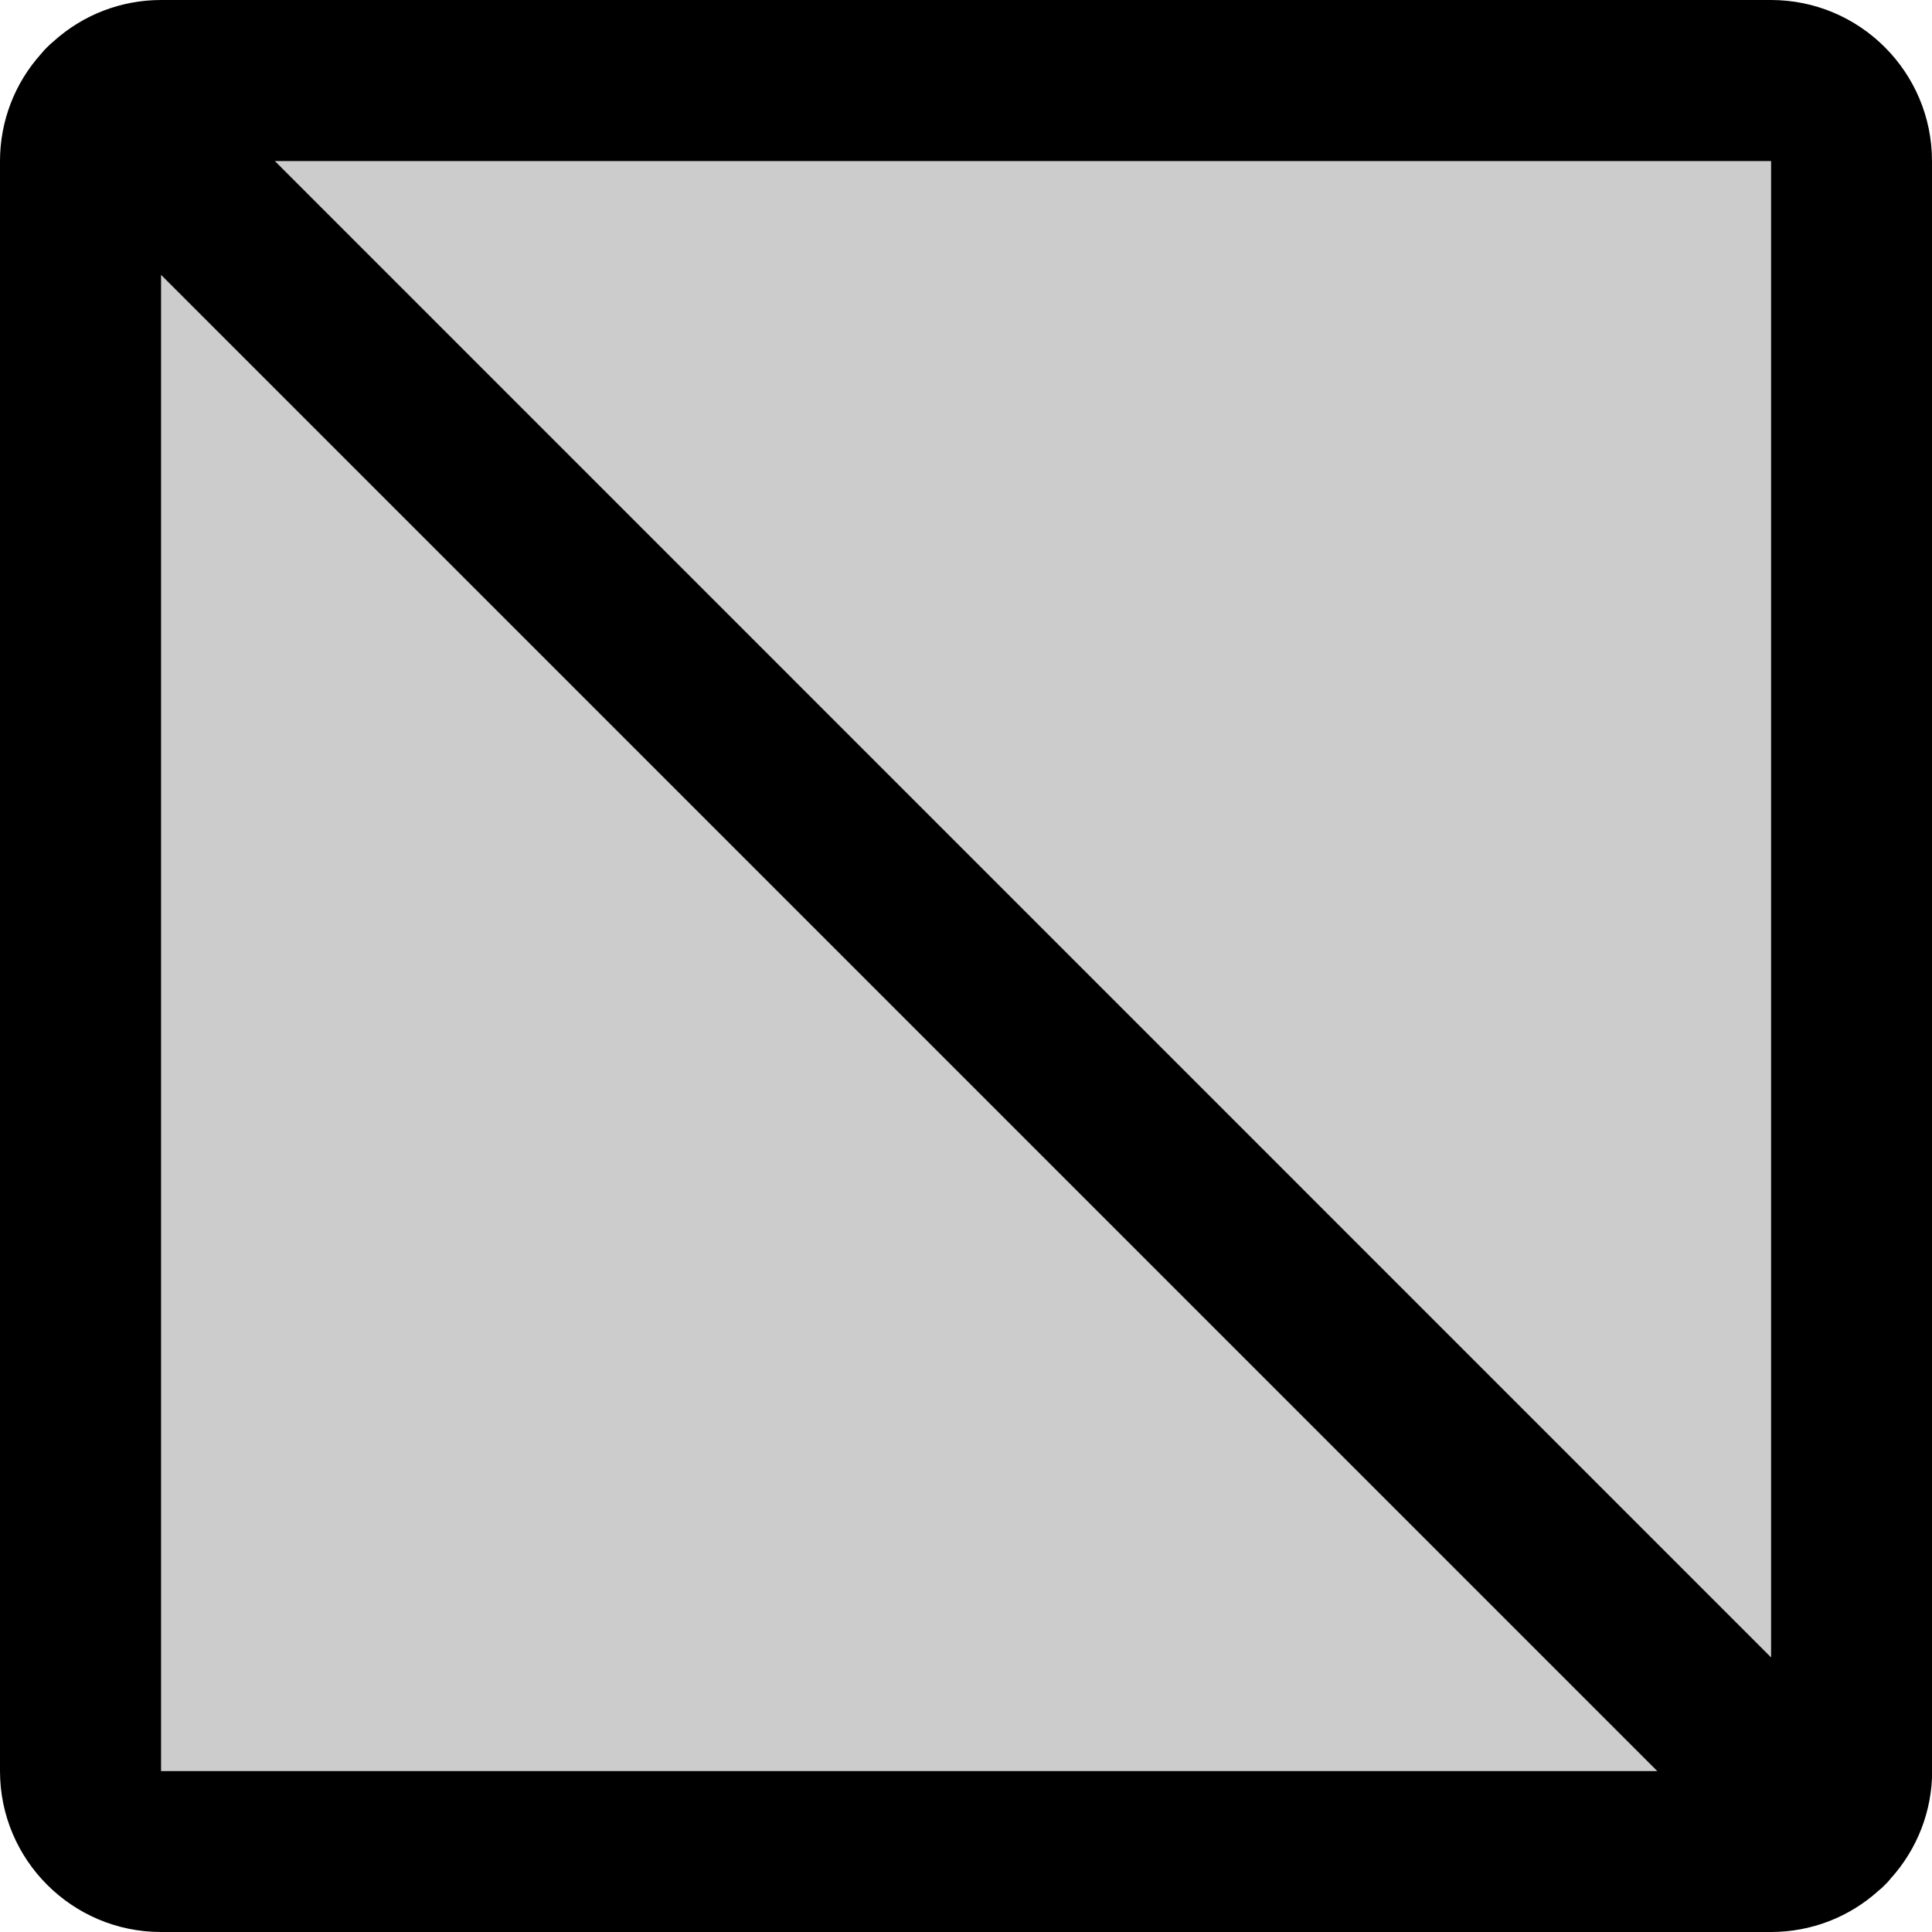
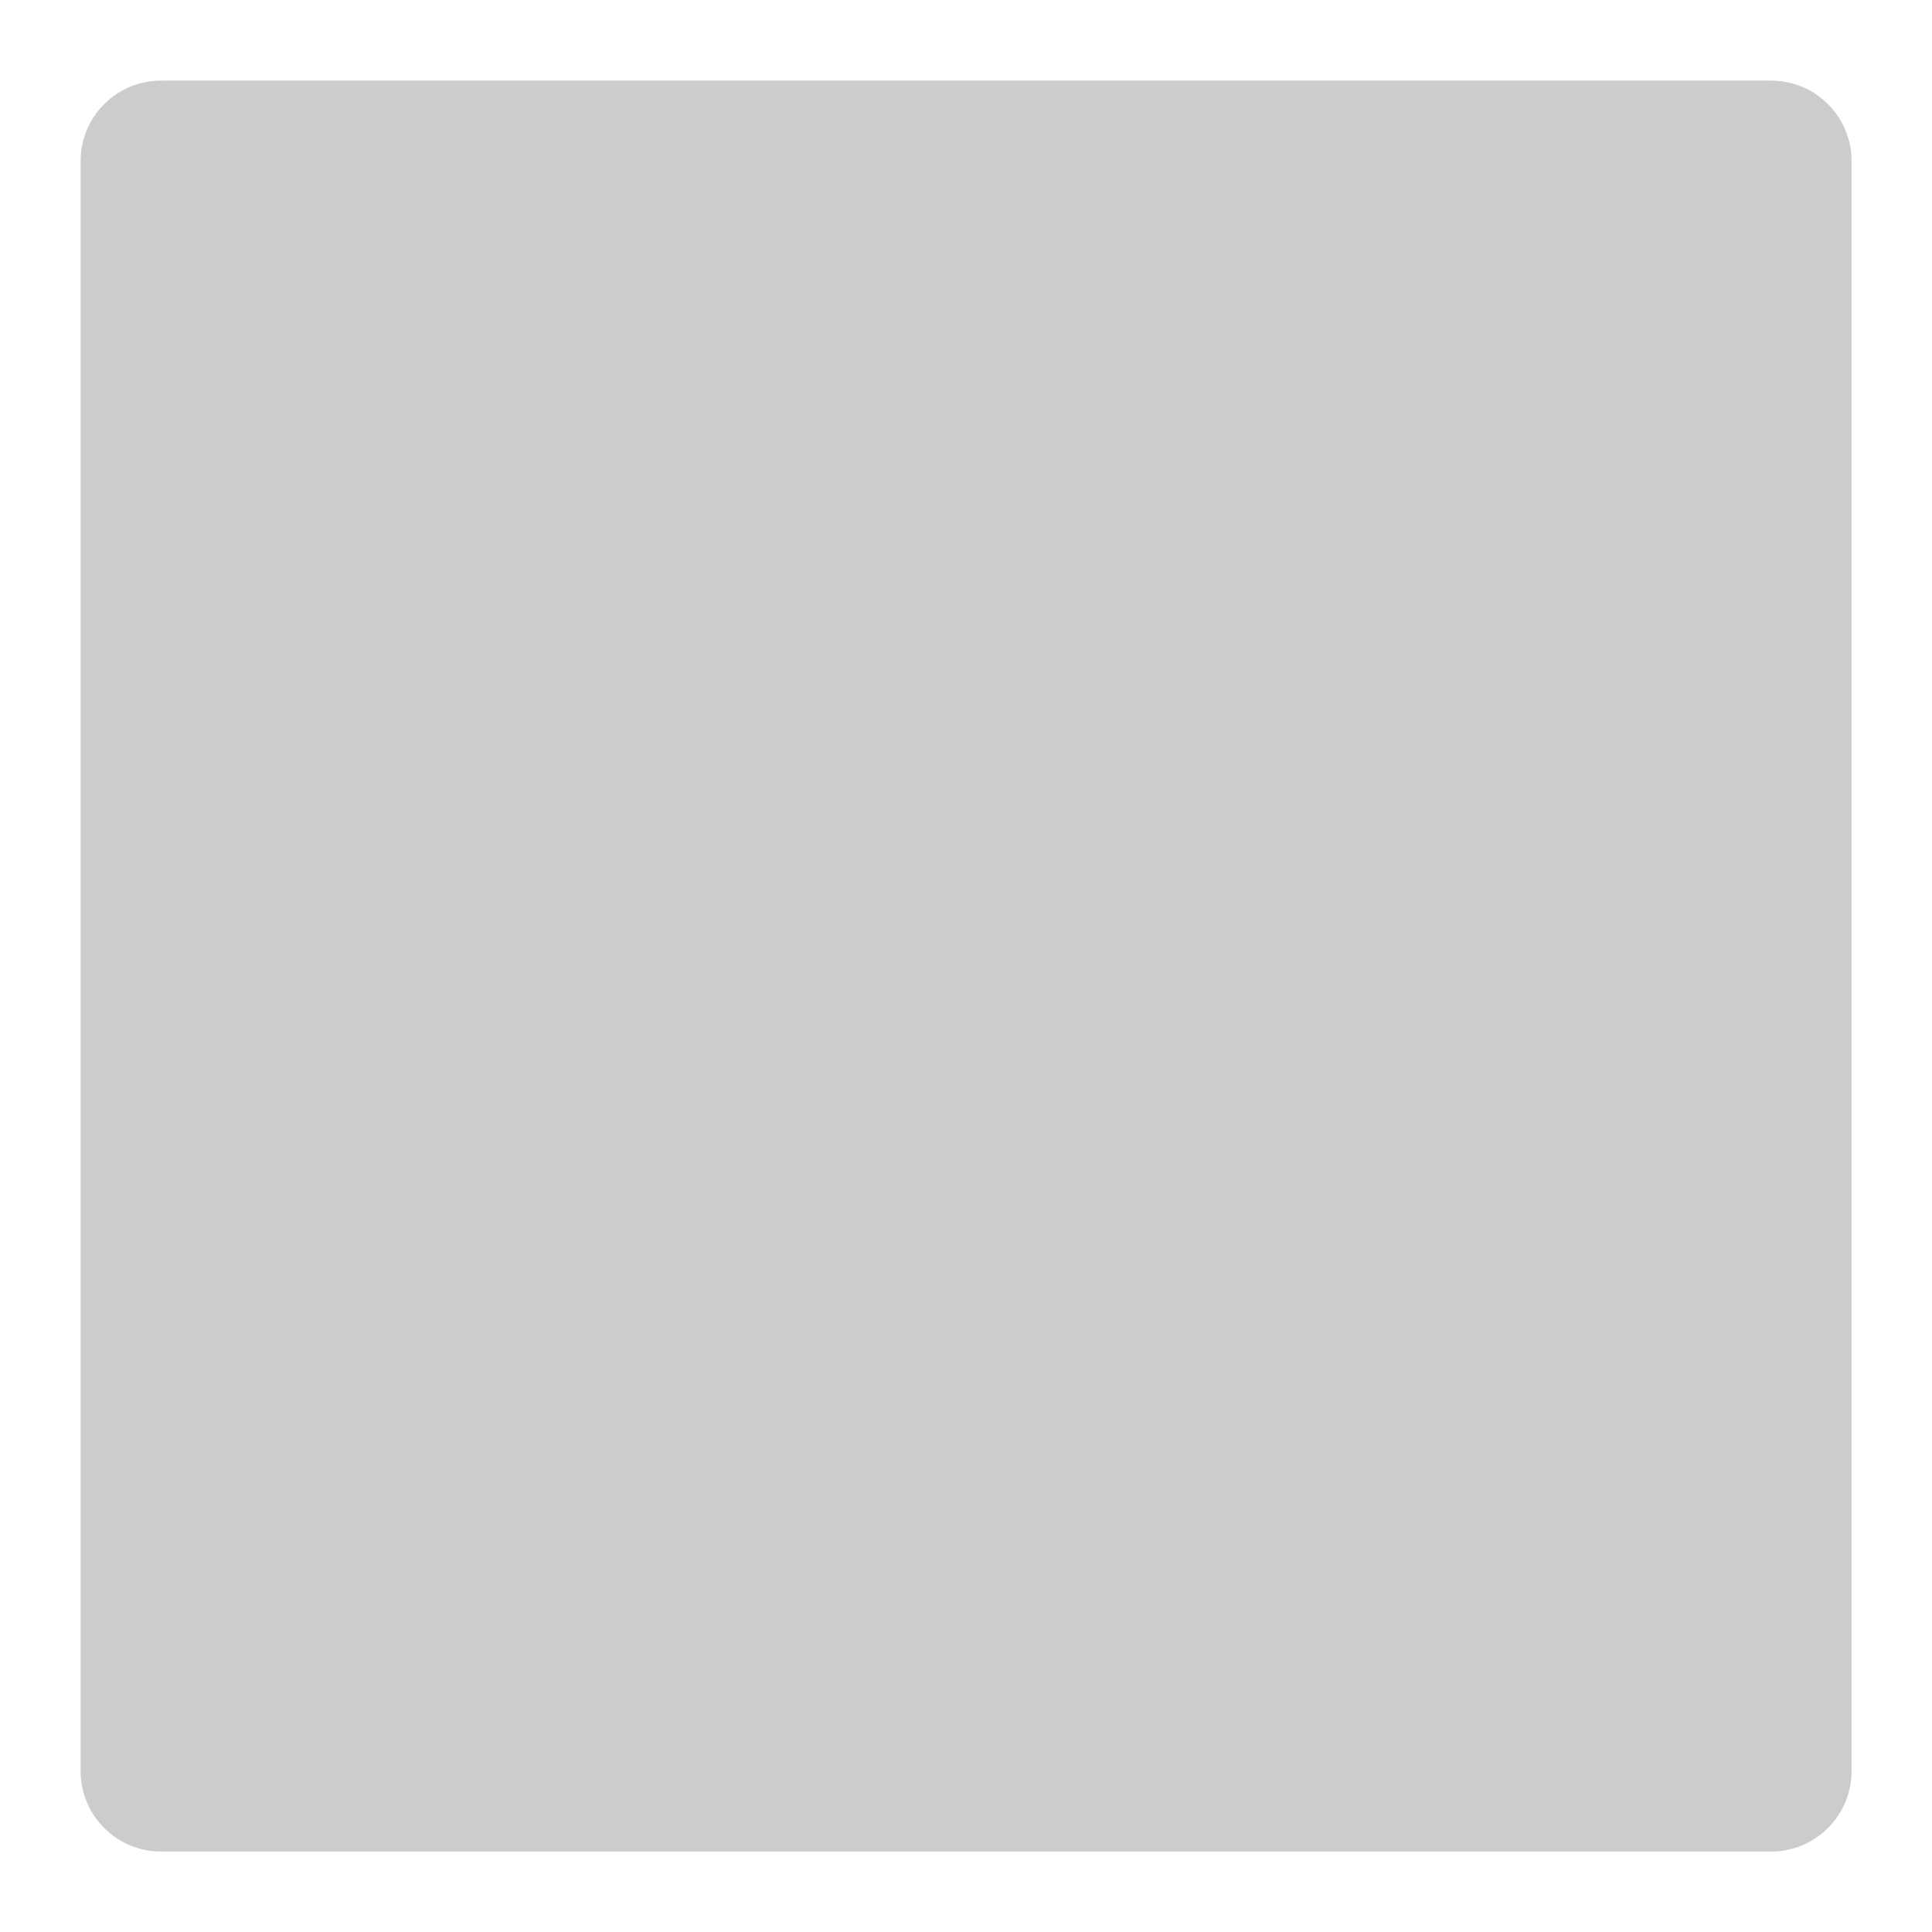
<svg xmlns="http://www.w3.org/2000/svg" id="_图层_2" data-name="图层 2" viewBox="0 0 128 128">
  <defs>
    <style>
      .cls-1, .cls-2 {
        stroke-width: 0px;
      }

      .cls-2 {
        isolation: isolate;
        opacity: .2;
      }
    </style>
  </defs>
  <g id="_图层_1-2" data-name="图层 1">
    <g>
      <path class="cls-2" d="m122.67,10.67v106.67c0,2.95-2.39,5.33-5.33,5.33H10.67c-2.95,0-5.33-2.39-5.33-5.33V10.67c0-2.95,2.39-5.33,5.33-5.33h106.67c2.95,0,5.33,2.39,5.33,5.33" />
-       <path class="cls-1" d="m128,10.67C128,4.78,123.22,0,117.33,0H10.67c-2.63,0-5.16.97-7.11,2.73-.3.25-.58.52-.83.83C.97,5.51,0,8.04,0,10.67v106.67C0,123.22,4.78,128,10.67,128h106.67c2.63,0,5.16-.97,7.11-2.73.15-.12.3-.25.43-.39.14-.13.27-.28.39-.43,1.76-1.95,2.74-4.48,2.74-7.11V10.67Zm-10.67,99.13L18.21,10.67h99.13v99.13ZM10.67,18.21l99.13,99.13H10.67V18.21Z" />
    </g>
  </g>
</svg>